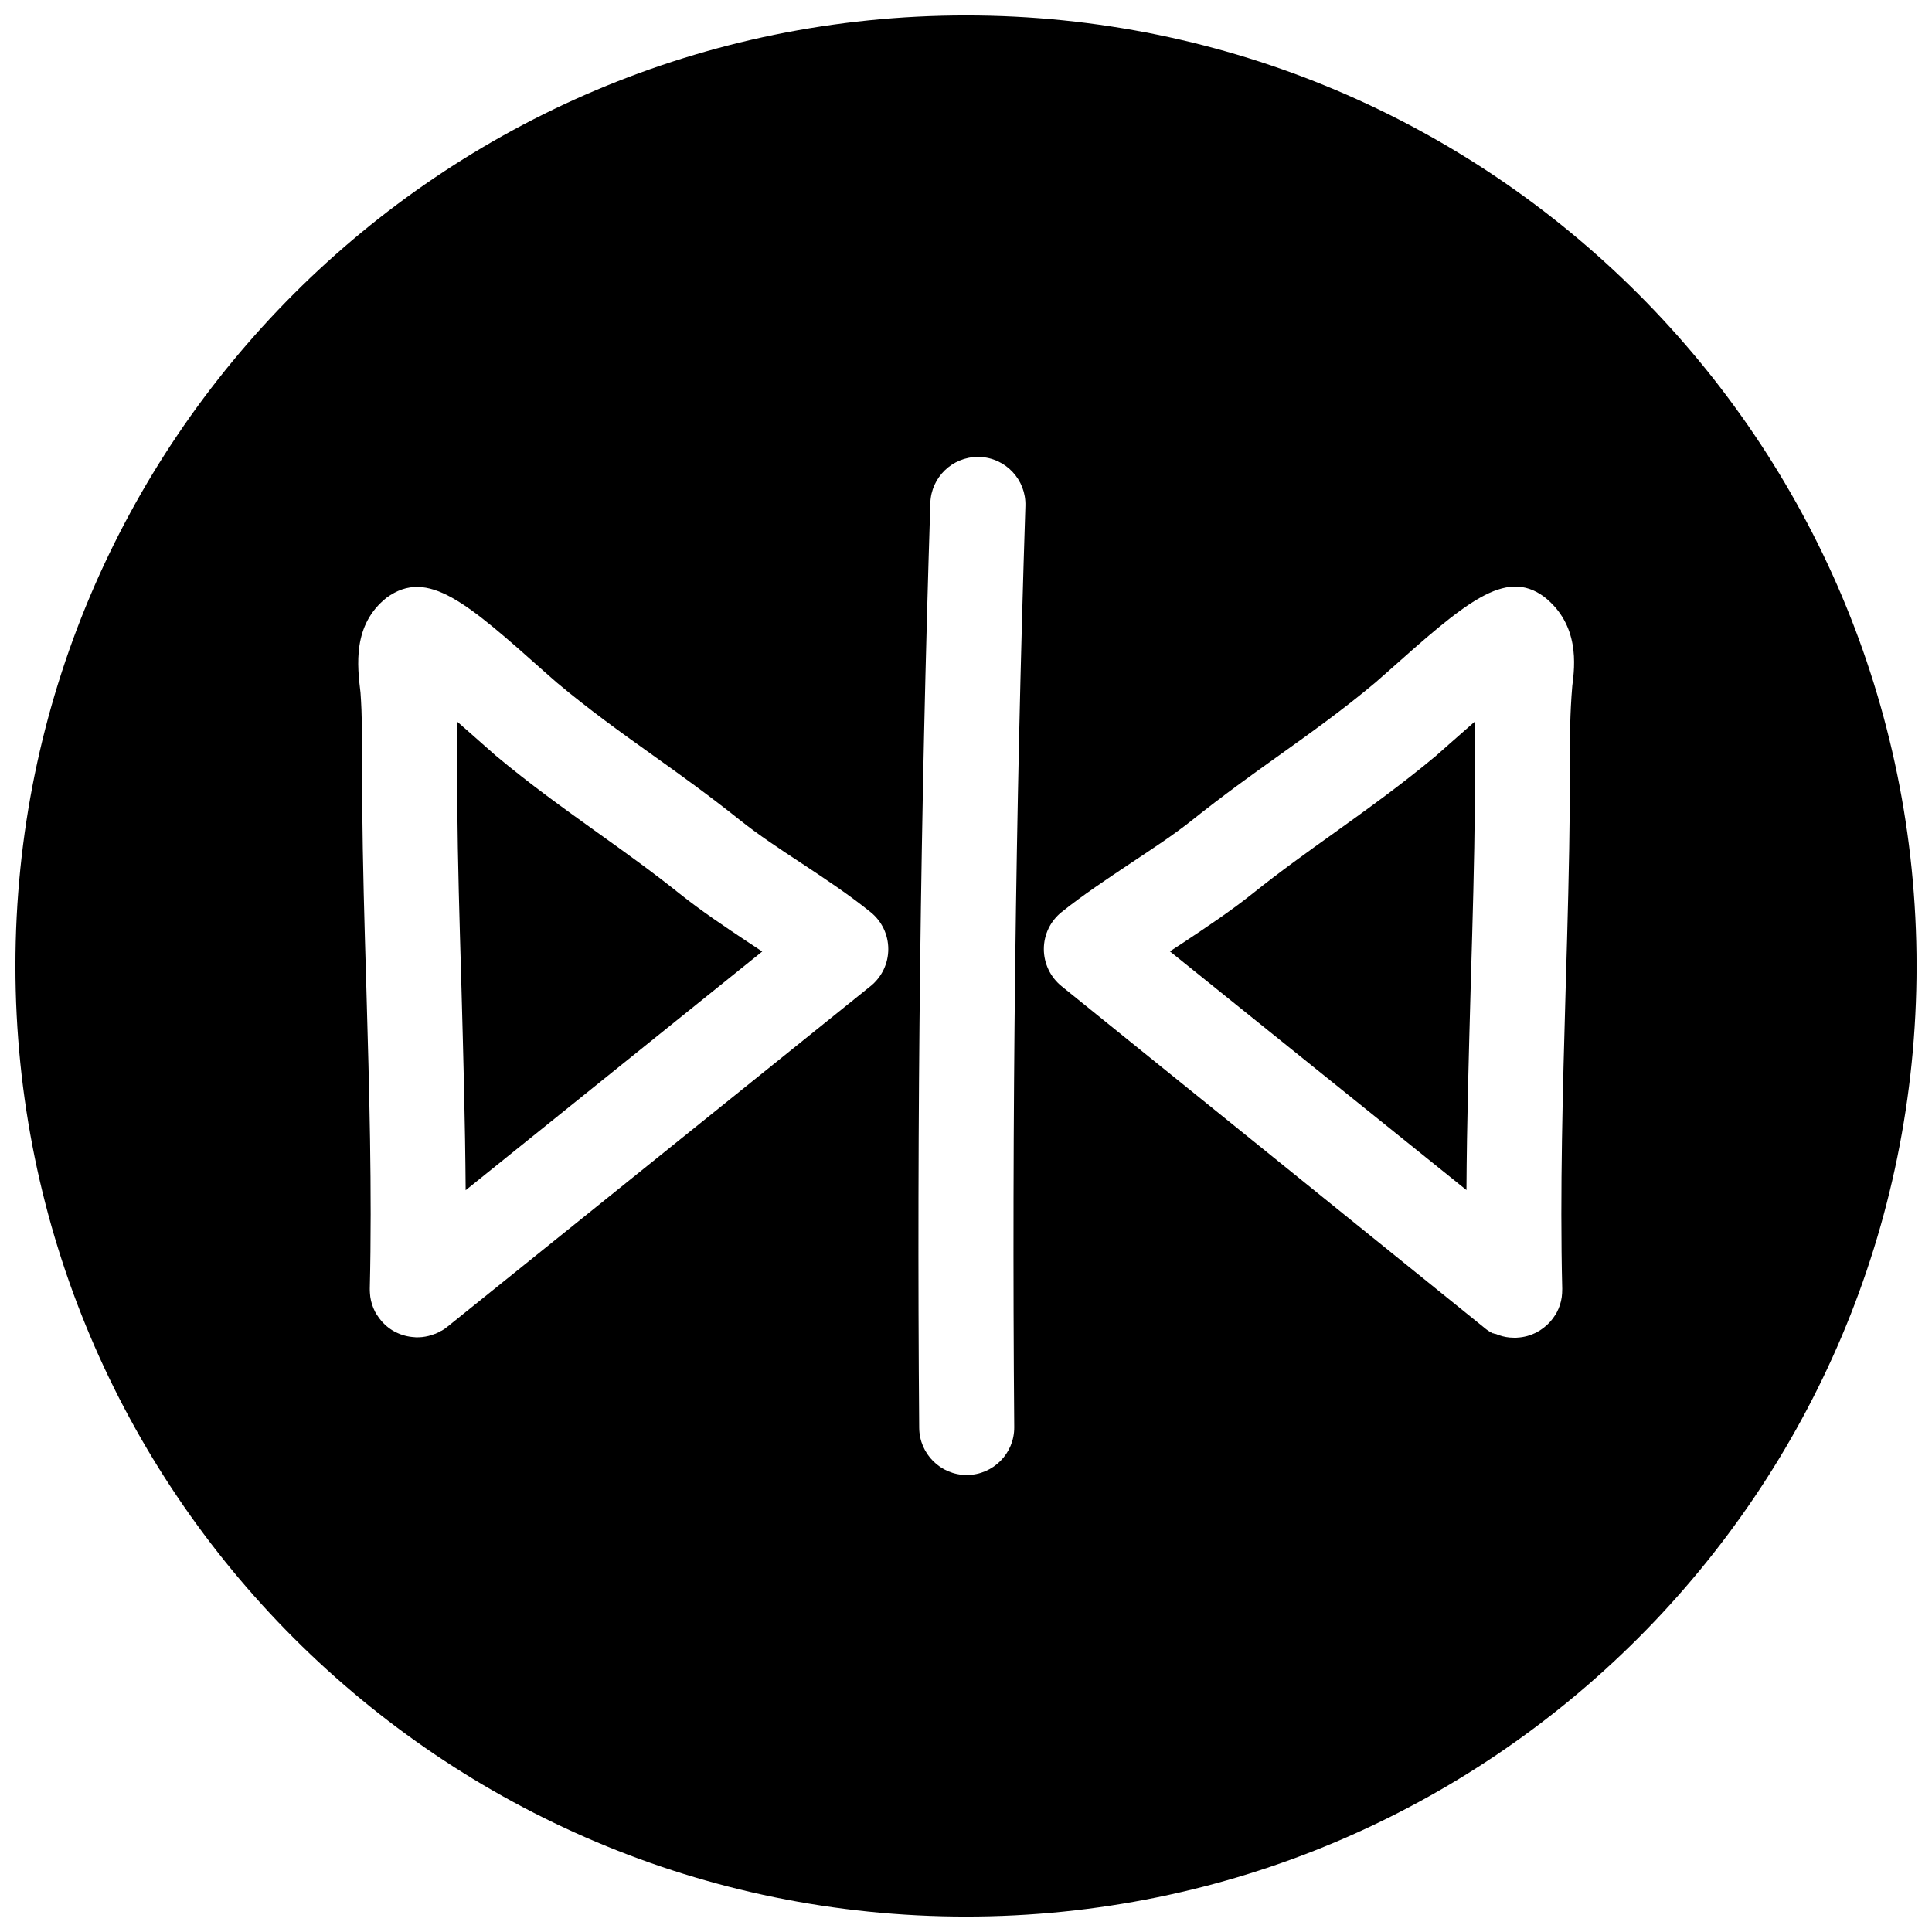
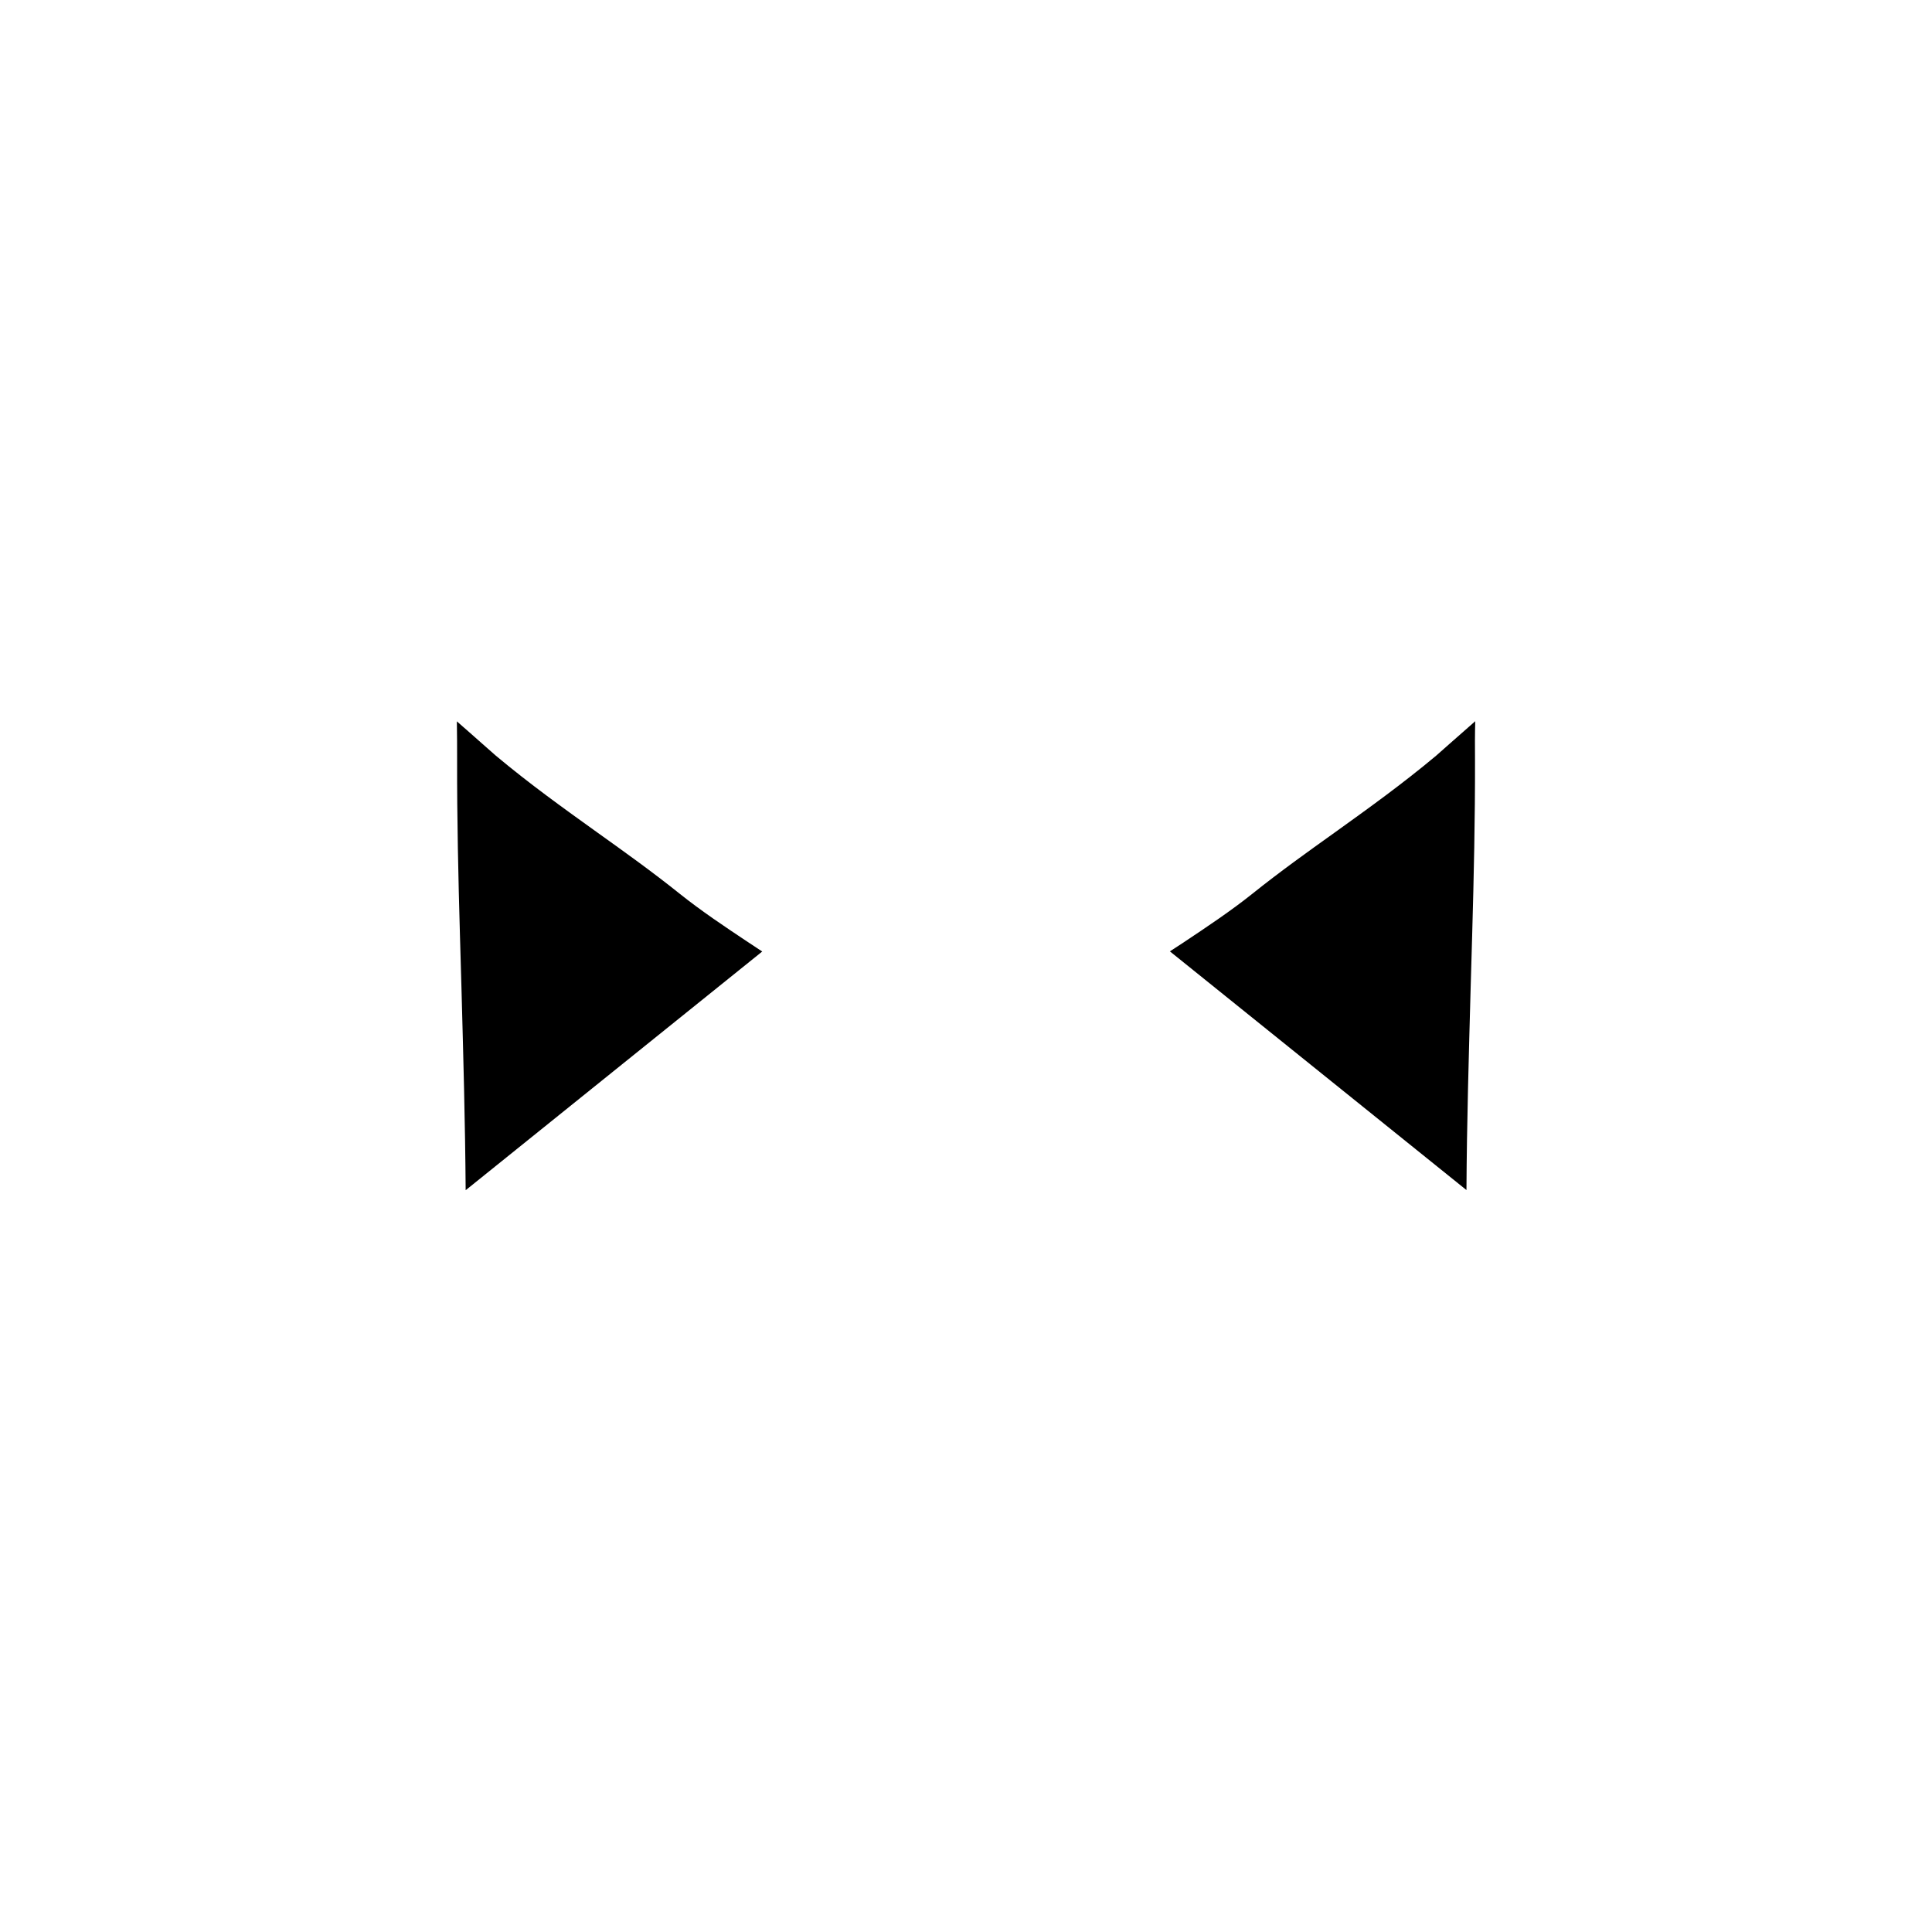
<svg xmlns="http://www.w3.org/2000/svg" width="800px" height="800px" version="1.1" viewBox="144 144 512 512">
  <defs>
    <clipPath id="a">
      <path d="m148.09 148.09h503.81v503.81h-503.81z" />
    </clipPath>
  </defs>
  <path d="m324.18 380.89c-7.434-5.953-14.676-11.117-21.852-16.25-8.945-6.422-17.855-12.785-26.988-20.434l-3.43-3.023c-2.582-2.301-4.852-4.285-6.836-6.016 0.066 3.465 0.066 6.894 0.066 10.328-0.035 15.461 0.312 30.953 0.754 46.414l0.41 14.234c0.473 17.473 0.977 35.359 1.102 53.277l78.594-63.258c-1.195-0.789-2.359-1.578-3.527-2.332-6.359-4.219-12.656-8.441-18.293-12.941z" />
  <path d="m524.63 344.23c-9.07 7.59-17.98 13.98-26.922 20.402-7.18 5.133-14.422 10.297-21.852 16.246-5.637 4.504-11.965 8.723-18.293 12.941-1.199 0.758-2.367 1.547-3.531 2.301l78.594 63.258c0.094-17.918 0.629-35.801 1.102-53.277l0.41-14.199c0.441-15.523 0.789-30.984 0.754-46.477-0.031-3.434-0.031-6.863 0.062-10.297-1.984 1.73-4.25 3.715-6.801 5.984z" />
  <g clip-path="url(#a)">
-     <path d="m400 148.09c-139.12 0-251.91 112.79-251.91 251.91 0 139.11 112.79 251.91 251.91 251.91 139.11 0 251.91-112.79 251.91-251.91-0.004-139.12-112.79-251.91-251.91-251.91zm-25.316 257.26-112.19 90.309c-0.473 0.379-0.945 0.723-1.48 1.008h-0.031-0.031c-0.504 0.316-1.07 0.598-1.637 0.82 0 0-0.031 0.094-0.031 0h-0.031c-1.07 0.441-2.203 0.723-3.402 0.852-0.441 0.031-0.852 0.062-1.289 0.062-0.219 0-0.473 0-0.691-0.031l-0.004-0.004c-1.73-0.094-3.371-0.535-4.848-1.258-1.449-0.691-2.769-1.699-3.871-2.961-0.473-0.535-0.883-1.102-1.258-1.699-0.031 0-0.031-0.031-0.031-0.031-0.348-0.535-0.629-1.07-0.852-1.637 0 0-0.031-0.031-0.031-0.062-0.535-1.289-0.883-2.676-0.945-4.125v-0.062c-0.031-0.348-0.031-0.691-0.031-1.07 0.629-26.137-0.156-52.836-0.883-78.688l-0.414-14.176c-0.441-15.711-0.785-31.426-0.754-47.168 0-5.953 0.031-11.934-0.41-17.855-0.852-7.113-2.172-17.977 6.926-25.188 10.898-7.938 21.32 1.383 42.195 19.961l2.832 2.488c8.629 7.242 17.035 13.258 25.504 19.301 7.559 5.383 15.113 10.832 22.922 17.066 5.07 4.062 10.77 7.809 16.469 11.555 6.359 4.188 12.66 8.406 18.293 12.941 2.992 2.394 4.723 5.984 4.723 9.824 0.008 3.812-1.727 7.434-4.715 9.828zm38.098 116.85c0.062 6.957-5.543 12.625-12.5 12.691h-0.094c-6.894 0-12.531-5.574-12.594-12.5-0.664-81.336 0.344-163.8 2.957-245.11 0.219-6.801 5.824-12.188 12.594-12.188h0.41c6.961 0.223 12.41 6.047 12.188 12.977-2.613 80.984-3.621 163.11-2.961 244.12zm147.9-196.55c-0.66 7.809-0.629 13.793-0.629 19.742 0.031 15.777-0.316 31.488-0.754 47.23l-0.41 14.234c-0.723 25.852-1.512 52.555-0.883 78.688 0 0.348 0 0.691-0.031 1.07v0.062c-0.062 1.449-0.41 2.867-0.945 4.125 0 0.031 0.062 0-0.031 0.062-0.25 0.566-0.504 1.133-0.852 1.637l-0.031 0.031c-0.379 0.598-0.789 1.164-1.258 1.699-1.102 1.227-2.394 2.203-3.777 2.93-1.512 0.754-3.18 1.227-4.977 1.324-0.219 0.031-0.473 0.031-0.691 0.031-0.441 0-0.883-0.031-1.355-0.062-1.289-0.125-2.488-0.441-3.652-0.945h-0.031-0.031-0.062-0.031-0.031c-0.031 0-0.062 0-0.062-0.031 0 0-0.031 0-0.031-0.031h-0.031-0.031-0.031-0.031c-0.031 0-0.031 0-0.062-0.031-0.031 0-0.062-0.031-0.125-0.062h-0.031-0.031-0.031-0.031-0.031-0.031c-0.852-0.41-1.605-0.914-2.297-1.512l-112.01-90.496c-2.961-2.394-4.691-6.016-4.691-9.824 0-3.84 1.73-7.43 4.723-9.824 5.637-4.504 11.965-8.723 18.293-12.941 5.668-3.777 11.398-7.496 16.469-11.555 7.809-6.234 15.367-11.684 22.922-17.066 8.469-6.047 16.879-12.059 25.473-19.27l2.867-2.519c20.941-18.641 31.457-27.867 41.848-20.184 9.445 7.43 8.125 18.293 7.465 23.488z" />
-   </g>
+     </g>
</svg>